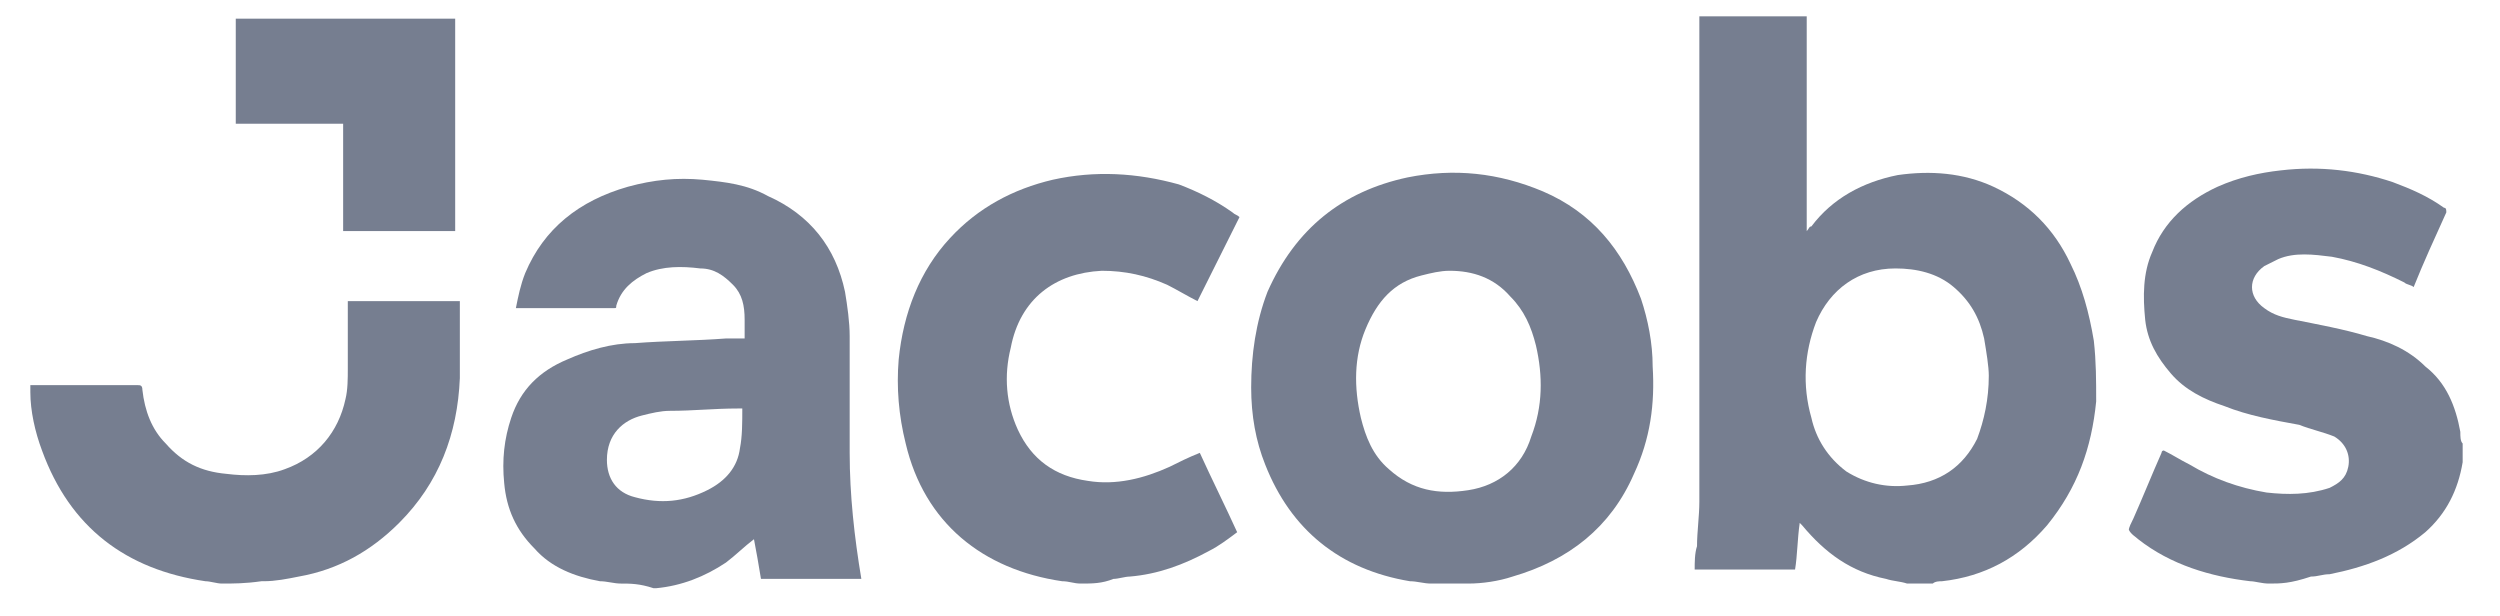
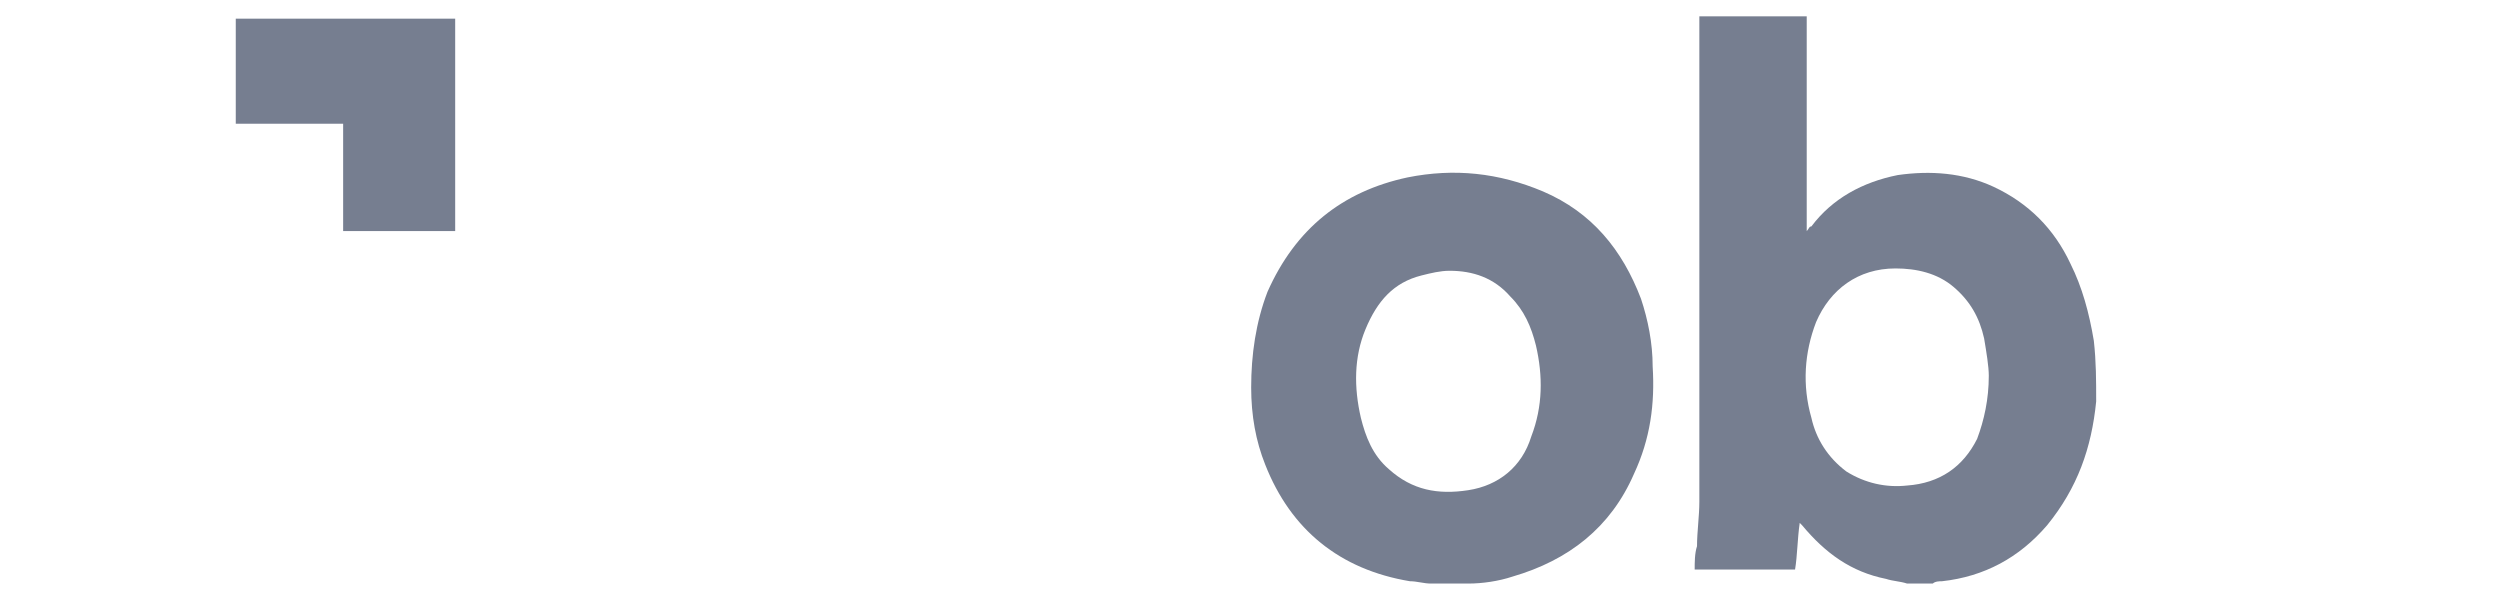
<svg xmlns="http://www.w3.org/2000/svg" version="1.1" id="Layer_1" x="0px" y="0px" viewBox="0 0 107.1 26.4" style="enable-background:new 0 0 107.1 26.4;" xml:space="preserve">
  <style type="text/css">
	.st0{fill:#767E90;}
</style>
  <g>
    <path class="st0" d="M81.7,25c-0.3-0.1-0.6-0.1-0.9-0.2c-1.5-0.3-2.6-1.1-3.6-2.3c0,0,0,0-0.1-0.1c-0.1,0.7-0.1,1.4-0.2,2   c-1.4,0-2.9,0-4.3,0c0-0.3,0-0.7,0.1-1c0-0.6,0.1-1.3,0.1-1.9c0-4,0-8,0-12c0-2.9,0-5.8,0-8.6c0-0.1,0-0.1,0-0.2c1.5,0,3,0,4.6,0   c0,3,0,6.1,0,9.2c0.1-0.1,0.1-0.2,0.2-0.2c0.9-1.2,2.2-1.9,3.7-2.2c1.4-0.2,2.8-0.1,4.1,0.5c1.5,0.7,2.6,1.8,3.3,3.3   c0.5,1,0.8,2.1,1,3.3c0.1,0.9,0.1,1.7,0.1,2.6c-0.2,2-0.8,3.7-2.1,5.3c-1.2,1.4-2.7,2.2-4.5,2.4c-0.1,0-0.3,0-0.4,0.1   C82.5,25,82.1,25,81.7,25z M85.2,16.1c0-0.4-0.1-1-0.2-1.6c-0.2-0.9-0.6-1.6-1.3-2.2c-0.7-0.6-1.6-0.8-2.5-0.8   c-1.6,0-2.8,0.9-3.4,2.3c-0.5,1.3-0.6,2.7-0.2,4.1c0.2,0.9,0.7,1.7,1.5,2.3c0.8,0.5,1.7,0.7,2.6,0.6c1.4-0.1,2.4-0.8,3-2   C85,18,85.2,17.1,85.2,16.1z" />
    <path class="st0" d="M61.3,25c-0.3,0-0.6-0.1-0.9-0.1c-3-0.5-5.1-2.2-6.2-5c-0.4-1-0.6-2.1-0.6-3.3c0-1.4,0.2-2.8,0.7-4.1   c1.2-2.7,3.2-4.3,6-4.9c2-0.4,3.9-0.2,5.8,0.6c2.1,0.9,3.4,2.5,4.2,4.6c0.3,0.9,0.5,1.9,0.5,2.9c0.1,1.6-0.1,3.1-0.8,4.6   c-1,2.3-2.8,3.7-5.2,4.4c-0.6,0.2-1.3,0.3-1.9,0.3c0,0-0.1,0-0.1,0C62.2,25,61.7,25,61.3,25z M62.1,11.6   C62.1,11.6,62.1,11.5,62.1,11.6c-0.4,0-0.8,0.1-1.2,0.2c-1.2,0.3-1.9,1.1-2.4,2.3c-0.5,1.2-0.5,2.5-0.2,3.8   c0.2,0.8,0.5,1.6,1.2,2.2c1,0.9,2.1,1.1,3.4,0.9c1.3-0.2,2.3-1,2.7-2.3c0.5-1.3,0.5-2.6,0.2-3.9c-0.2-0.8-0.5-1.5-1.1-2.1   C64,11.9,63.1,11.6,62.1,11.6z" />
-     <path class="st0" d="M26.6,25c-0.3,0-0.6-0.1-0.9-0.1c-1.1-0.2-2.1-0.6-2.8-1.4c-0.8-0.8-1.2-1.7-1.3-2.8c-0.1-1,0-1.9,0.3-2.8   c0.4-1.2,1.2-2,2.4-2.5c0.9-0.4,1.9-0.7,2.9-0.7c1.3-0.1,2.6-0.1,3.9-0.2c0.3,0,0.5,0,0.8,0c0-0.3,0-0.5,0-0.8   c0-0.6-0.1-1.1-0.5-1.5c-0.4-0.4-0.8-0.7-1.4-0.7c-0.8-0.1-1.6-0.1-2.3,0.2c-0.6,0.3-1.1,0.7-1.3,1.4c0,0.1,0,0.1-0.1,0.1   c-1.4,0-2.7,0-4.1,0c0,0-0.1,0-0.1,0c0.1-0.5,0.2-1,0.4-1.5c0.8-1.9,2.3-3.1,4.4-3.7c1.1-0.3,2.1-0.4,3.2-0.3   c1,0.1,1.9,0.2,2.8,0.7c1.8,0.8,2.9,2.2,3.3,4.1c0.1,0.6,0.2,1.3,0.2,1.9c0,1.7,0,3.4,0,5c0,1.8,0.2,3.6,0.5,5.4   c-1.4,0-2.8,0-4.3,0c-0.1-0.6-0.2-1.2-0.3-1.7c-0.4,0.3-0.8,0.7-1.2,1c-0.9,0.6-1.9,1-3,1.1c0,0-0.1,0-0.1,0C27.4,25,27,25,26.6,25   z M31.8,17.5c-0.1,0-0.1,0-0.2,0c-1,0-1.9,0.1-2.9,0.1c-0.4,0-0.8,0.1-1.2,0.2C26.7,18,26,18.6,26,19.7c0,0.8,0.4,1.4,1.2,1.6   c1.1,0.3,2.1,0.2,3.1-0.3c0.8-0.4,1.3-1,1.4-1.8C31.8,18.7,31.8,18.1,31.8,17.5z" />
-     <path class="st0" d="M97.2,25c-0.3,0-0.6-0.1-0.8-0.1c-1.7-0.2-3.4-0.7-4.8-1.8c-0.1-0.1-0.3-0.2-0.4-0.4c0-0.1,0.1-0.3,0.2-0.5   c0.4-0.9,0.8-1.9,1.2-2.8c0,0,0-0.1,0.1-0.1c0.4,0.2,0.7,0.4,1.1,0.6c1,0.6,2.1,1,3.3,1.2c0.9,0.1,1.8,0.1,2.7-0.2   c0.4-0.2,0.7-0.4,0.8-0.9c0.1-0.5-0.1-1-0.6-1.3c-0.5-0.2-1-0.3-1.5-0.5c-1.1-0.2-2.2-0.4-3.2-0.8c-0.9-0.3-1.7-0.7-2.3-1.4   c-0.6-0.7-1-1.4-1.1-2.3c-0.1-1-0.1-2,0.3-2.9c0.5-1.3,1.5-2.2,2.8-2.8c0.9-0.4,1.8-0.6,2.7-0.7c1.7-0.2,3.3,0,4.8,0.5   c0.8,0.3,1.5,0.6,2.2,1.1c0.1,0,0.1,0.1,0.1,0.2c-0.5,1.1-1,2.2-1.4,3.2c0,0,0,0,0,0c-0.1-0.1-0.3-0.1-0.4-0.2   c-1-0.5-2-0.9-3.1-1.1c-0.8-0.1-1.6-0.2-2.3,0.1c-0.2,0.1-0.4,0.2-0.6,0.3c-0.7,0.5-0.7,1.3,0,1.8c0.4,0.3,0.8,0.4,1.3,0.5   c1,0.2,2.1,0.4,3.1,0.7c0.9,0.2,1.8,0.6,2.5,1.3c0.9,0.7,1.3,1.7,1.5,2.8c0,0.2,0,0.4,0.1,0.5c0,0.2,0,0.4,0,0.5c0,0.1,0,0.2,0,0.3   c-0.2,1.2-0.7,2.2-1.6,3c-1.2,1-2.6,1.5-4.1,1.8c-0.3,0-0.5,0.1-0.8,0.1C98.1,25,97.7,25,97.2,25z" />
-     <path class="st0" d="M46.3,25c-0.3,0-0.5-0.1-0.8-0.1c-3.4-0.5-5.9-2.5-6.7-5.9c-0.3-1.2-0.4-2.4-0.3-3.6c0.2-2,0.9-3.8,2.2-5.2   c1.2-1.3,2.7-2.1,4.4-2.5c1.8-0.4,3.6-0.3,5.4,0.2c0.8,0.3,1.6,0.7,2.3,1.2c0.1,0.1,0.2,0.1,0.3,0.2c-0.6,1.2-1.2,2.4-1.8,3.6   c-0.4-0.2-0.9-0.5-1.3-0.7c-0.9-0.4-1.8-0.6-2.8-0.6c-2,0.1-3.5,1.2-3.9,3.3c-0.3,1.2-0.2,2.4,0.3,3.5c0.6,1.3,1.6,2,3,2.2   c1.2,0.2,2.4-0.1,3.5-0.6c0.4-0.2,0.8-0.4,1.3-0.6c0.5,1.1,1.1,2.3,1.6,3.4c-0.4,0.3-0.8,0.6-1.2,0.8c-1.1,0.6-2.2,1-3.4,1.1   c-0.2,0-0.5,0.1-0.7,0.1C47.2,25,46.8,25,46.3,25z" />
-     <path class="st0" d="M9.5,25c-0.2,0-0.5-0.1-0.7-0.1c-3.4-0.5-5.8-2.3-7-5.6c-0.3-0.8-0.5-1.7-0.5-2.5c0-0.1,0-0.2,0-0.3   c0.1,0,0.1,0,0.2,0c1.5,0,3,0,4.4,0c0.1,0,0.2,0,0.2,0.2c0.1,0.9,0.4,1.7,1,2.3c0.7,0.8,1.5,1.2,2.6,1.3c0.8,0.1,1.7,0.1,2.5-0.2   c1.4-0.5,2.3-1.6,2.6-3c0.1-0.4,0.1-0.9,0.1-1.3c0-0.9,0-1.8,0-2.7c0-0.1,0-0.1,0-0.2c1.6,0,3.2,0,4.8,0c0,0,0,0.1,0,0.1   c0,1.1,0,2.1,0,3.2c-0.1,2.4-0.9,4.5-2.6,6.2c-1.2,1.2-2.6,2-4.3,2.3c-0.5,0.1-1,0.2-1.5,0.2c0,0-0.1,0-0.1,0C10.5,25,10,25,9.5,25   z" />
    <path class="st0" d="M19.5,9.9c-1.6,0-3.2,0-4.8,0c0-1.5,0-3,0-4.6c-1.5,0-3,0-4.6,0c0-1.5,0-3,0-4.5c3.1,0,6.2,0,9.4,0   C19.5,3.8,19.5,6.8,19.5,9.9z" />
  </g>
</svg>